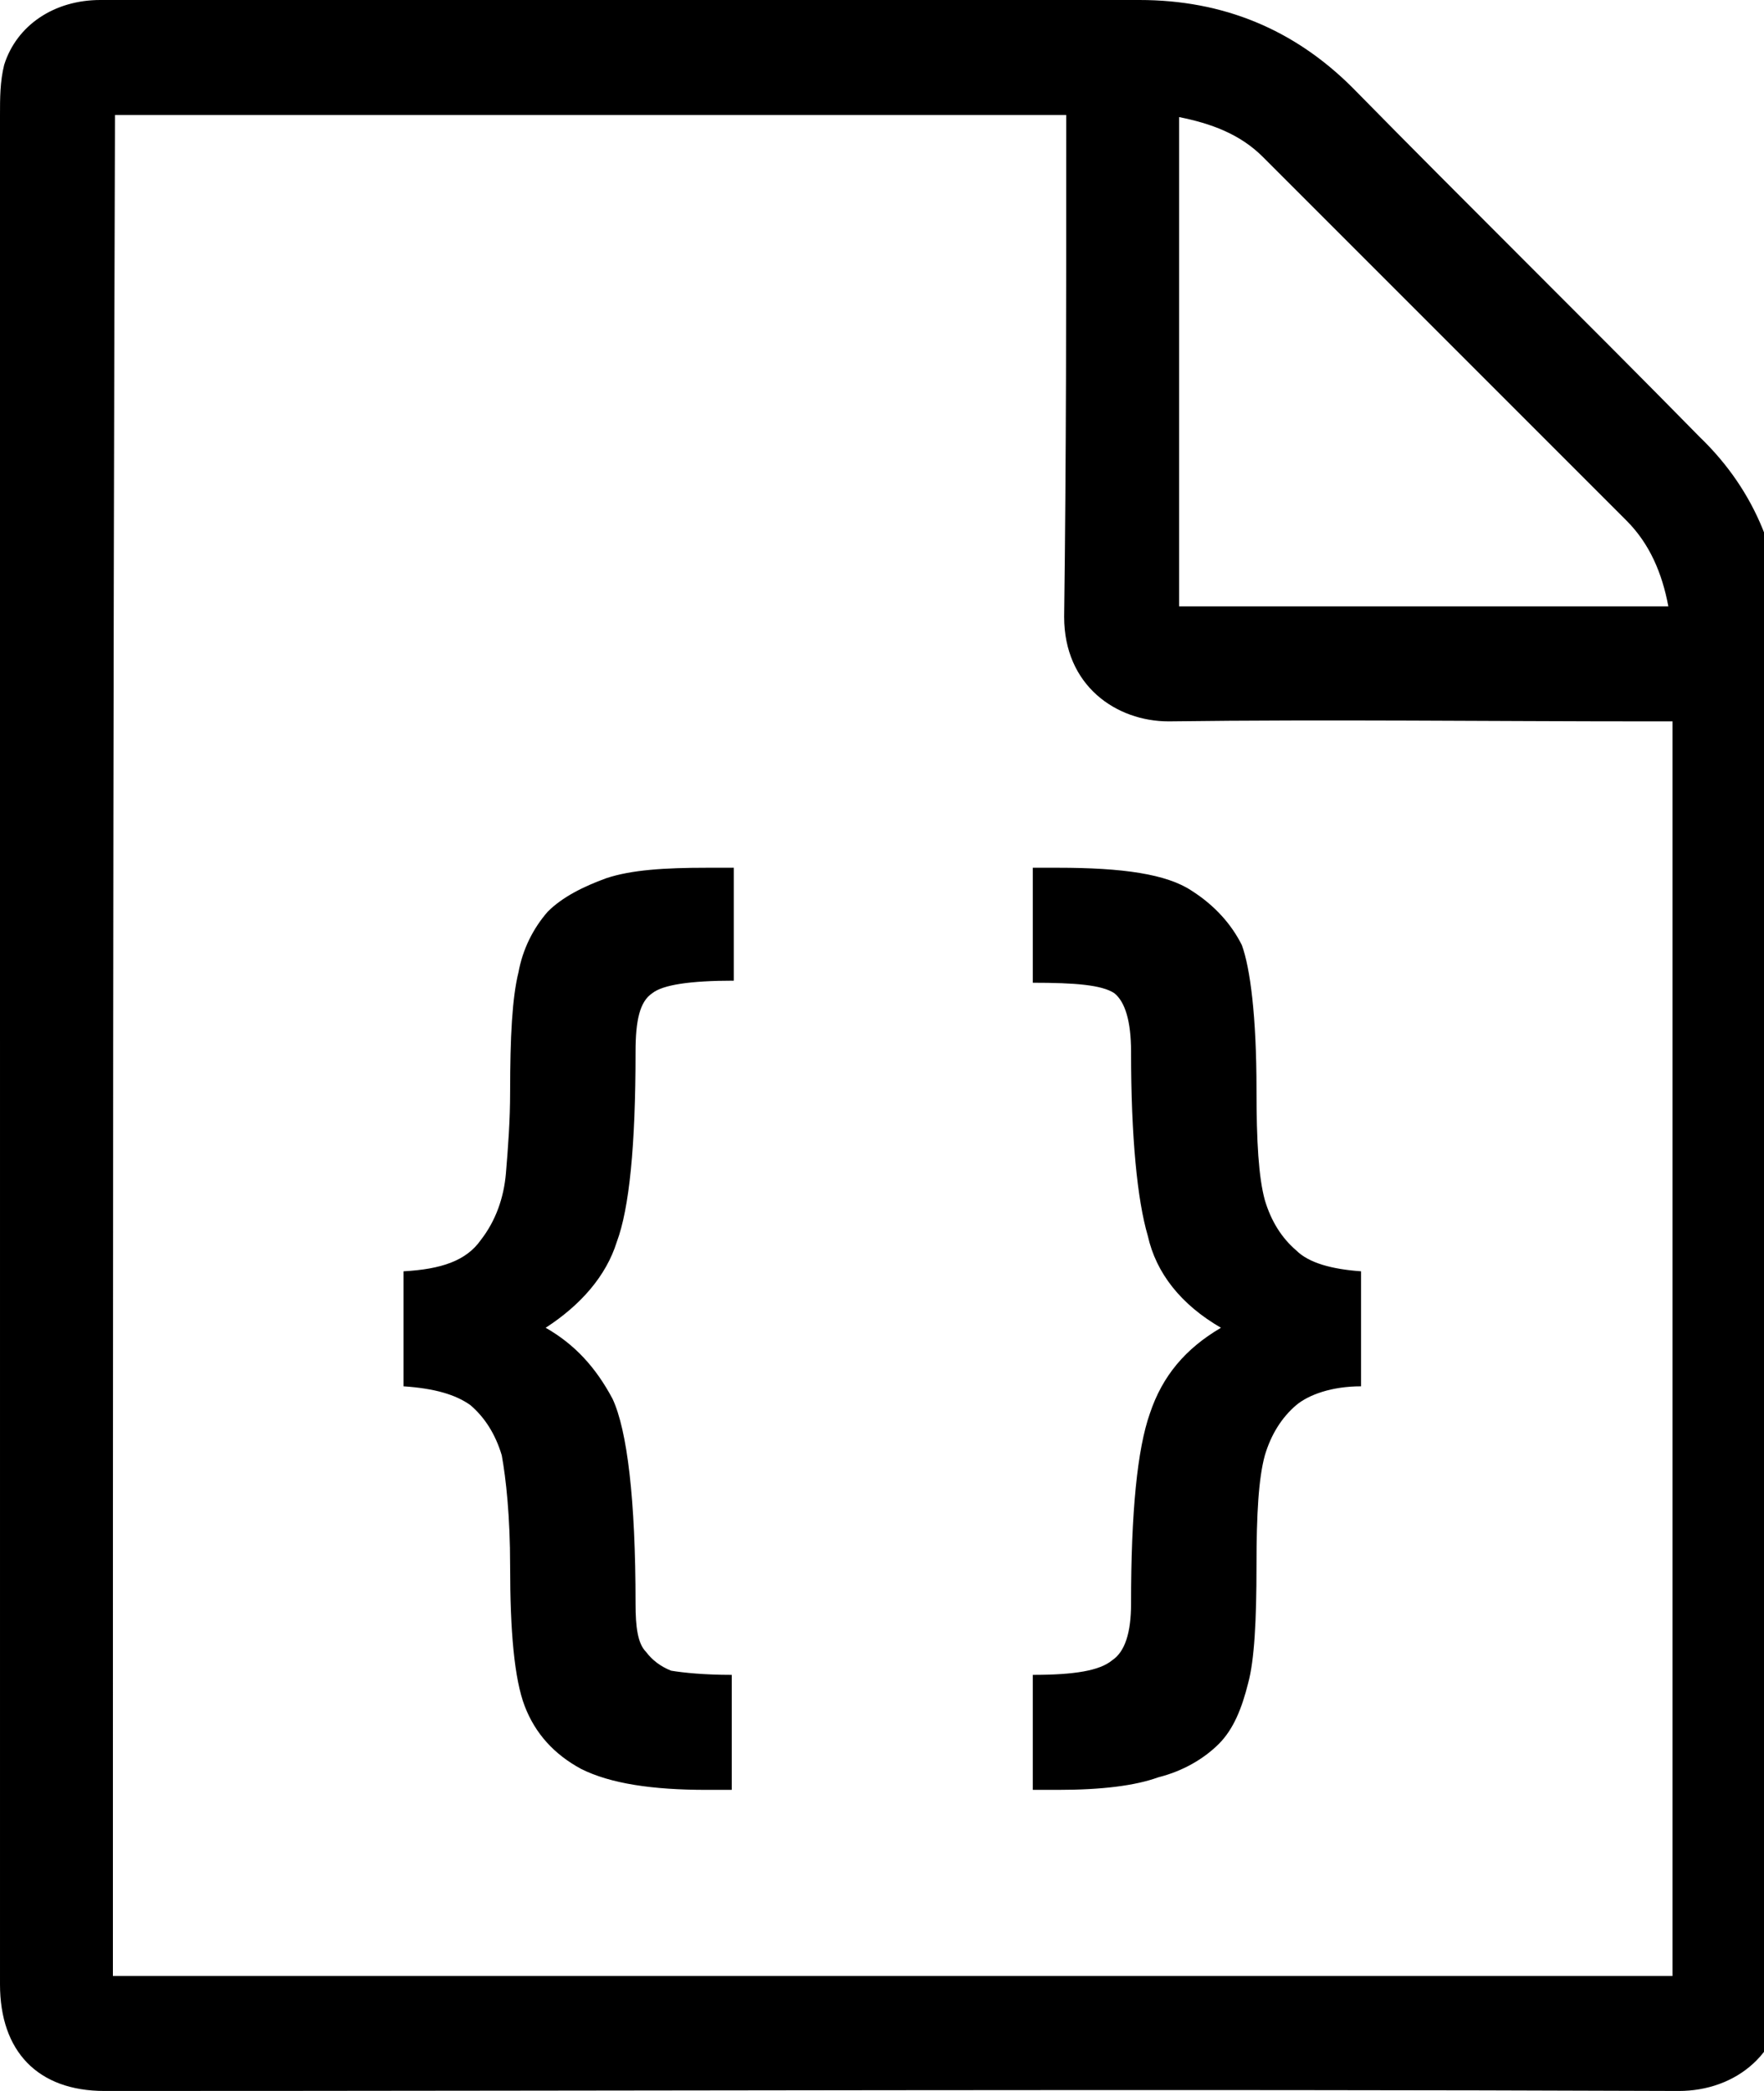
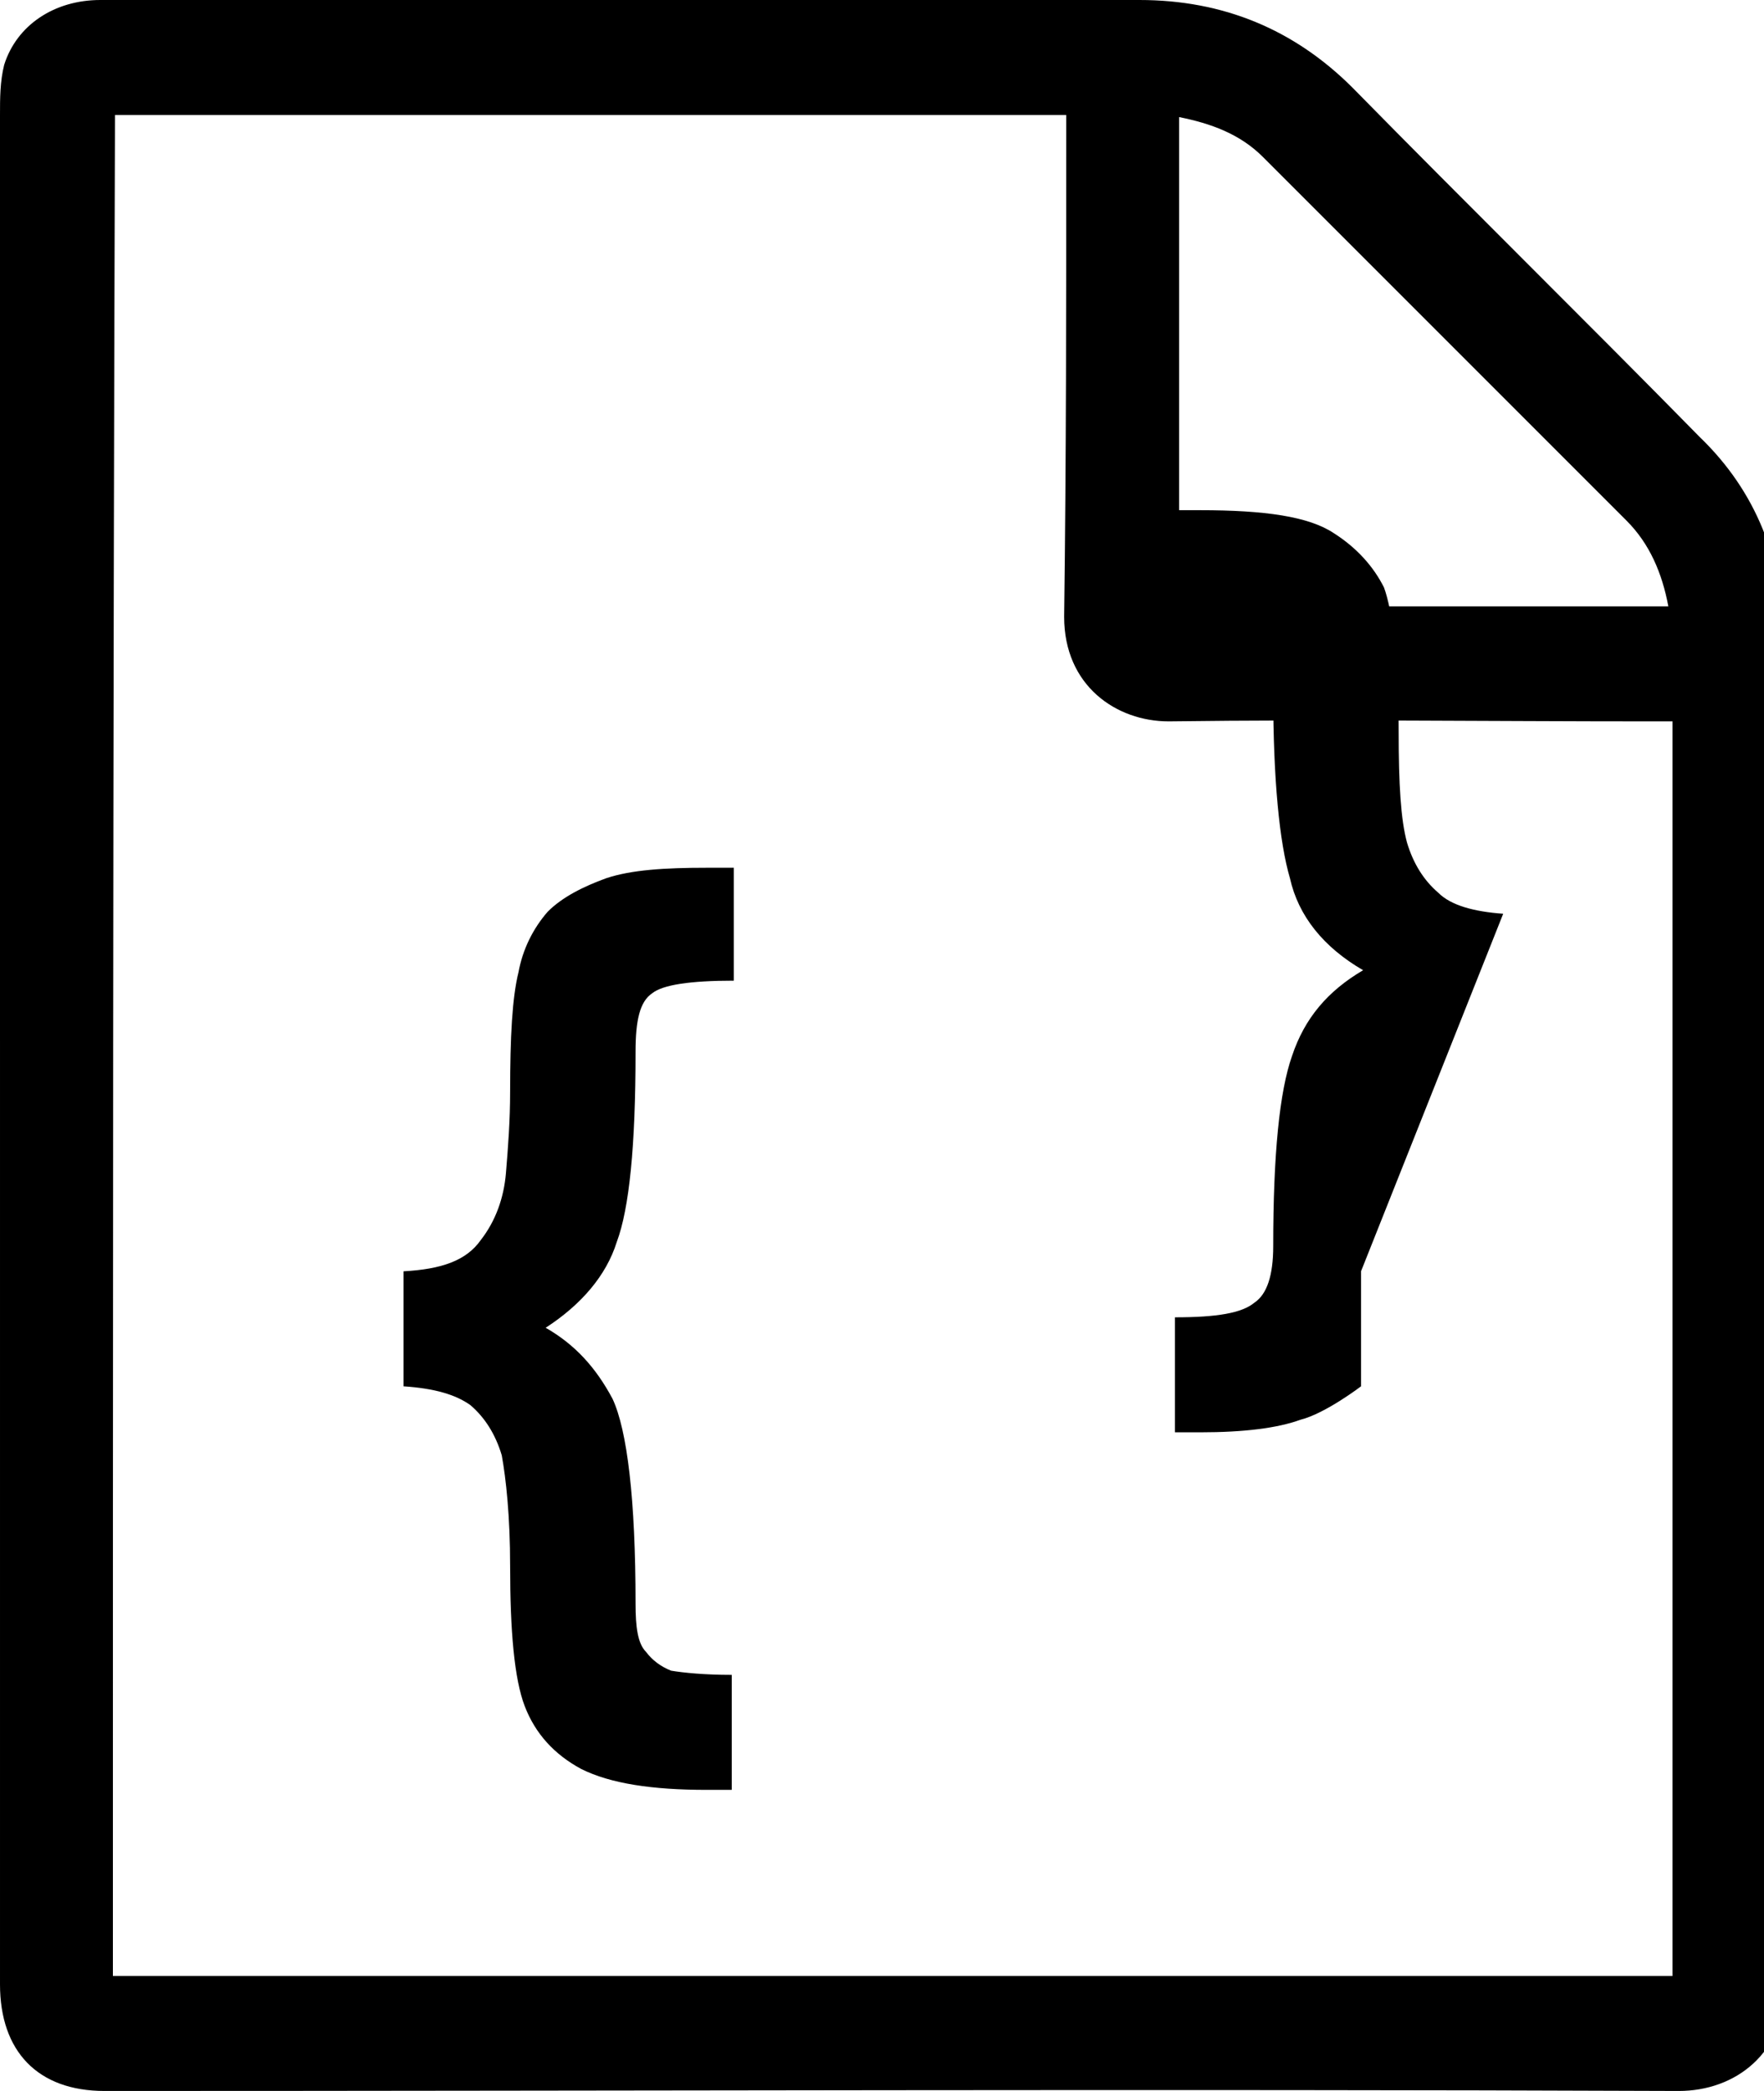
<svg xmlns="http://www.w3.org/2000/svg" version="1.1" width="27" height="32" viewBox="0 0 27 32">
  <title>file-css</title>
-   <path d="M0 15.936c0-4.736 0-9.472 0-14.176 0-0.256 0-0.512 0.064-0.768 0.192-0.608 0.768-0.992 1.472-0.992 3.136 0 6.304 0 9.472 0 2.144 0 4.288 0 6.432 0 1.28 0 2.368 0.448 3.264 1.344 1.76 1.792 3.552 3.552 5.312 5.344 0.864 0.832 1.28 1.888 1.28 3.104 0 6.848 0 13.696 0.032 20.576 0 1.056-0.768 1.632-1.632 1.632-8.032-0.032-16.064 0-24.096 0-1.024 0-1.6-0.608-1.6-1.632 0-4.8 0-9.632 0-14.432zM1.728 30.24c7.968 0 15.904 0 23.872 0 0-6.4 0-12.8 0-19.2-0.128 0-0.256 0-0.352 0-2.464 0-4.896-0.032-7.36 0-0.8 0-1.6-0.544-1.6-1.6 0.032-2.432 0.032-4.864 0.032-7.328 0-0.096 0-0.224 0-0.352-4.896 0-9.728 0-14.56 0-0.032 9.504-0.032 18.976-0.032 28.48zM25.536 9.28c-0.096-0.512-0.288-0.96-0.64-1.312-1.856-1.856-3.712-3.712-5.568-5.568-0.352-0.352-0.8-0.512-1.28-0.608 0 2.496 0 4.992 0 7.488 2.496 0 4.992 0 7.488 0zM6.176 21.216v-1.76c0.576-0.032 0.96-0.16 1.184-0.48 0.224-0.288 0.352-0.64 0.384-1.024s0.064-0.8 0.064-1.248c0-0.832 0.032-1.44 0.128-1.824 0.064-0.352 0.224-0.672 0.448-0.928 0.224-0.224 0.544-0.384 0.896-0.512 0.384-0.128 0.896-0.16 1.536-0.16h0.416v1.728c-0.672 0-1.088 0.064-1.248 0.192-0.192 0.128-0.256 0.416-0.256 0.896 0 1.44-0.096 2.4-0.288 2.912-0.16 0.512-0.544 0.96-1.088 1.312 0.448 0.256 0.768 0.608 1.024 1.088 0.224 0.48 0.352 1.536 0.352 3.136 0 0.352 0.032 0.608 0.16 0.736 0.096 0.128 0.224 0.224 0.384 0.288 0.192 0.032 0.512 0.064 0.928 0.064v1.76h-0.384c-0.832 0-1.472-0.096-1.92-0.32-0.416-0.224-0.704-0.544-0.864-0.96s-0.224-1.152-0.224-2.144c0-0.768-0.064-1.344-0.128-1.696-0.096-0.32-0.256-0.576-0.48-0.768-0.224-0.16-0.544-0.256-1.024-0.288zM20.832 19.456v1.76c-0.448 0-0.8 0.128-0.992 0.288-0.224 0.192-0.384 0.448-0.48 0.768-0.096 0.352-0.128 0.896-0.128 1.696 0 0.832-0.032 1.44-0.128 1.792-0.096 0.384-0.224 0.704-0.448 0.928s-0.544 0.416-0.928 0.512c-0.352 0.128-0.864 0.192-1.536 0.192h-0.384v-1.76c0.64 0 1.024-0.064 1.216-0.224 0.192-0.128 0.288-0.416 0.288-0.864 0-1.408 0.096-2.368 0.288-2.912 0.192-0.576 0.544-0.992 1.088-1.312-0.608-0.352-0.992-0.832-1.12-1.408-0.16-0.544-0.256-1.504-0.256-2.816 0-0.48-0.096-0.768-0.256-0.896-0.192-0.128-0.608-0.16-1.248-0.16v-1.76h0.384c0.992 0 1.664 0.096 2.048 0.352 0.352 0.224 0.608 0.512 0.768 0.832 0.128 0.352 0.224 1.088 0.224 2.208 0 0.8 0.032 1.344 0.128 1.696 0.096 0.32 0.256 0.576 0.48 0.768 0.192 0.192 0.544 0.288 0.992 0.32z" />
+   <path d="M0 15.936c0-4.736 0-9.472 0-14.176 0-0.256 0-0.512 0.064-0.768 0.192-0.608 0.768-0.992 1.472-0.992 3.136 0 6.304 0 9.472 0 2.144 0 4.288 0 6.432 0 1.28 0 2.368 0.448 3.264 1.344 1.76 1.792 3.552 3.552 5.312 5.344 0.864 0.832 1.28 1.888 1.28 3.104 0 6.848 0 13.696 0.032 20.576 0 1.056-0.768 1.632-1.632 1.632-8.032-0.032-16.064 0-24.096 0-1.024 0-1.6-0.608-1.6-1.632 0-4.8 0-9.632 0-14.432zM1.728 30.24c7.968 0 15.904 0 23.872 0 0-6.4 0-12.8 0-19.2-0.128 0-0.256 0-0.352 0-2.464 0-4.896-0.032-7.36 0-0.8 0-1.6-0.544-1.6-1.6 0.032-2.432 0.032-4.864 0.032-7.328 0-0.096 0-0.224 0-0.352-4.896 0-9.728 0-14.56 0-0.032 9.504-0.032 18.976-0.032 28.48zM25.536 9.28c-0.096-0.512-0.288-0.96-0.64-1.312-1.856-1.856-3.712-3.712-5.568-5.568-0.352-0.352-0.8-0.512-1.28-0.608 0 2.496 0 4.992 0 7.488 2.496 0 4.992 0 7.488 0zM6.176 21.216v-1.76c0.576-0.032 0.96-0.16 1.184-0.48 0.224-0.288 0.352-0.64 0.384-1.024s0.064-0.8 0.064-1.248c0-0.832 0.032-1.44 0.128-1.824 0.064-0.352 0.224-0.672 0.448-0.928 0.224-0.224 0.544-0.384 0.896-0.512 0.384-0.128 0.896-0.16 1.536-0.16h0.416v1.728c-0.672 0-1.088 0.064-1.248 0.192-0.192 0.128-0.256 0.416-0.256 0.896 0 1.44-0.096 2.4-0.288 2.912-0.16 0.512-0.544 0.96-1.088 1.312 0.448 0.256 0.768 0.608 1.024 1.088 0.224 0.48 0.352 1.536 0.352 3.136 0 0.352 0.032 0.608 0.16 0.736 0.096 0.128 0.224 0.224 0.384 0.288 0.192 0.032 0.512 0.064 0.928 0.064v1.76h-0.384c-0.832 0-1.472-0.096-1.92-0.32-0.416-0.224-0.704-0.544-0.864-0.96s-0.224-1.152-0.224-2.144c0-0.768-0.064-1.344-0.128-1.696-0.096-0.32-0.256-0.576-0.48-0.768-0.224-0.16-0.544-0.256-1.024-0.288zM20.832 19.456v1.76s-0.544 0.416-0.928 0.512c-0.352 0.128-0.864 0.192-1.536 0.192h-0.384v-1.76c0.64 0 1.024-0.064 1.216-0.224 0.192-0.128 0.288-0.416 0.288-0.864 0-1.408 0.096-2.368 0.288-2.912 0.192-0.576 0.544-0.992 1.088-1.312-0.608-0.352-0.992-0.832-1.12-1.408-0.16-0.544-0.256-1.504-0.256-2.816 0-0.48-0.096-0.768-0.256-0.896-0.192-0.128-0.608-0.16-1.248-0.16v-1.76h0.384c0.992 0 1.664 0.096 2.048 0.352 0.352 0.224 0.608 0.512 0.768 0.832 0.128 0.352 0.224 1.088 0.224 2.208 0 0.8 0.032 1.344 0.128 1.696 0.096 0.32 0.256 0.576 0.48 0.768 0.192 0.192 0.544 0.288 0.992 0.32z" />
</svg>